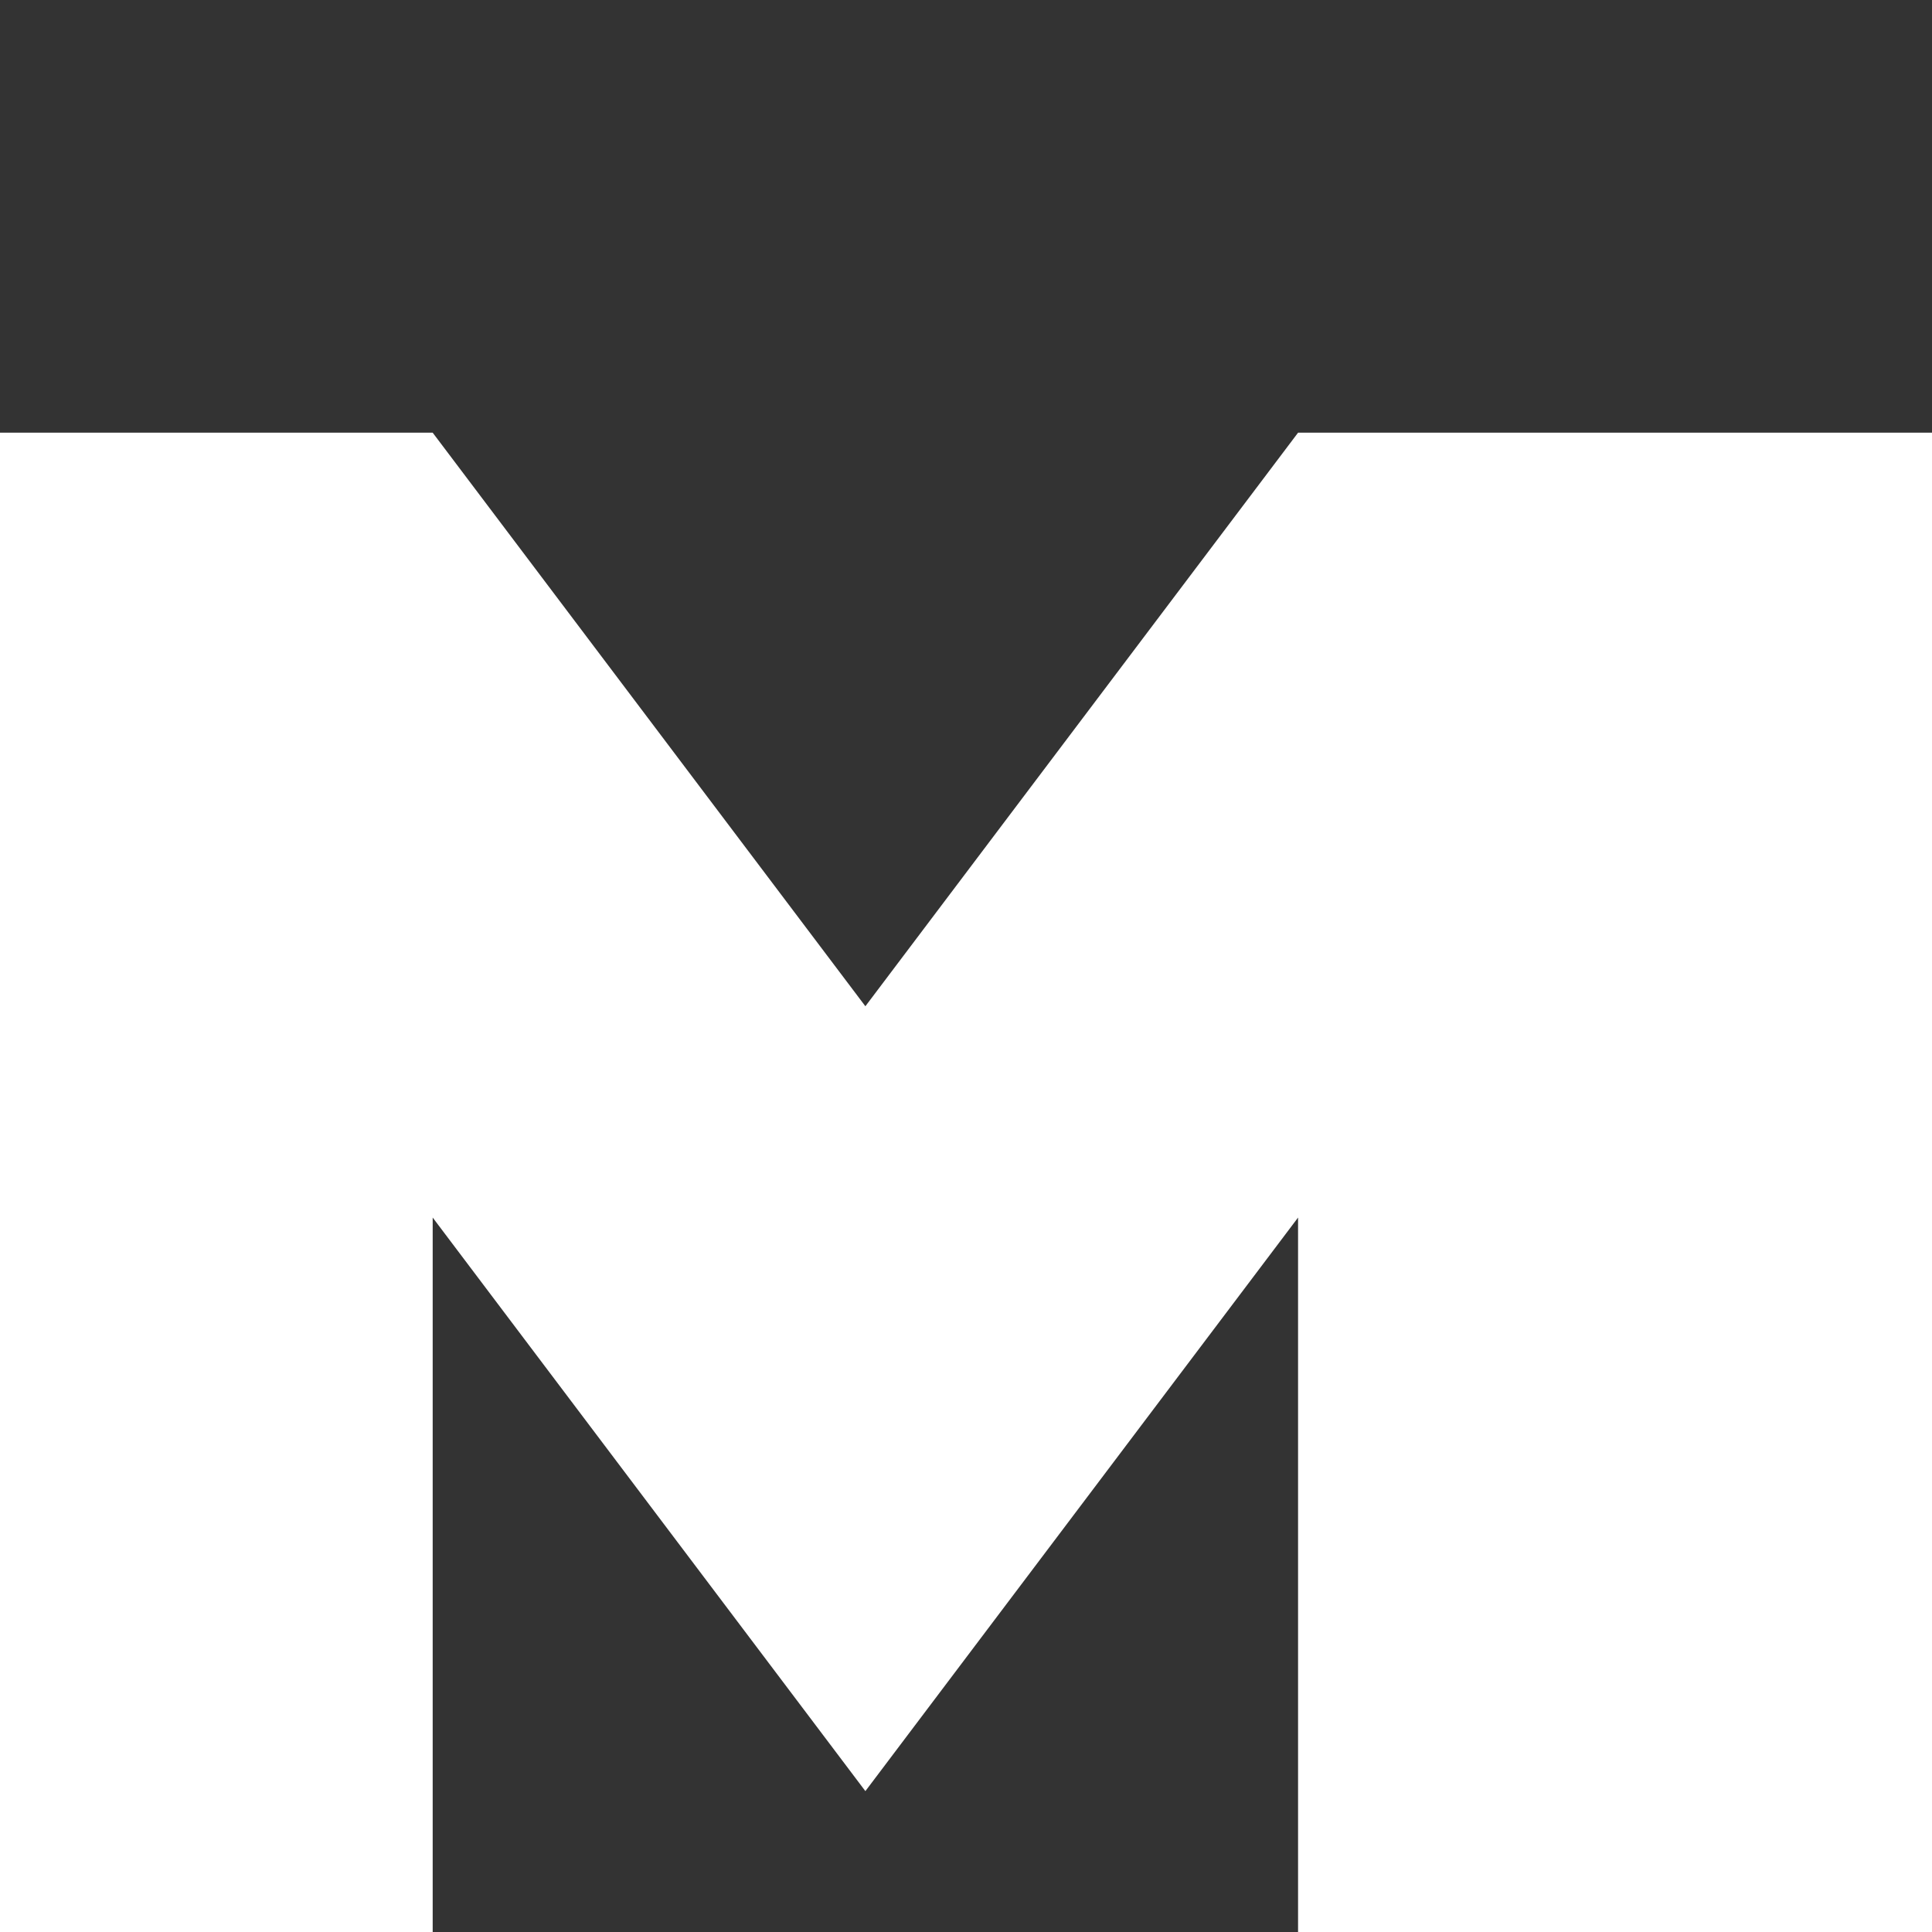
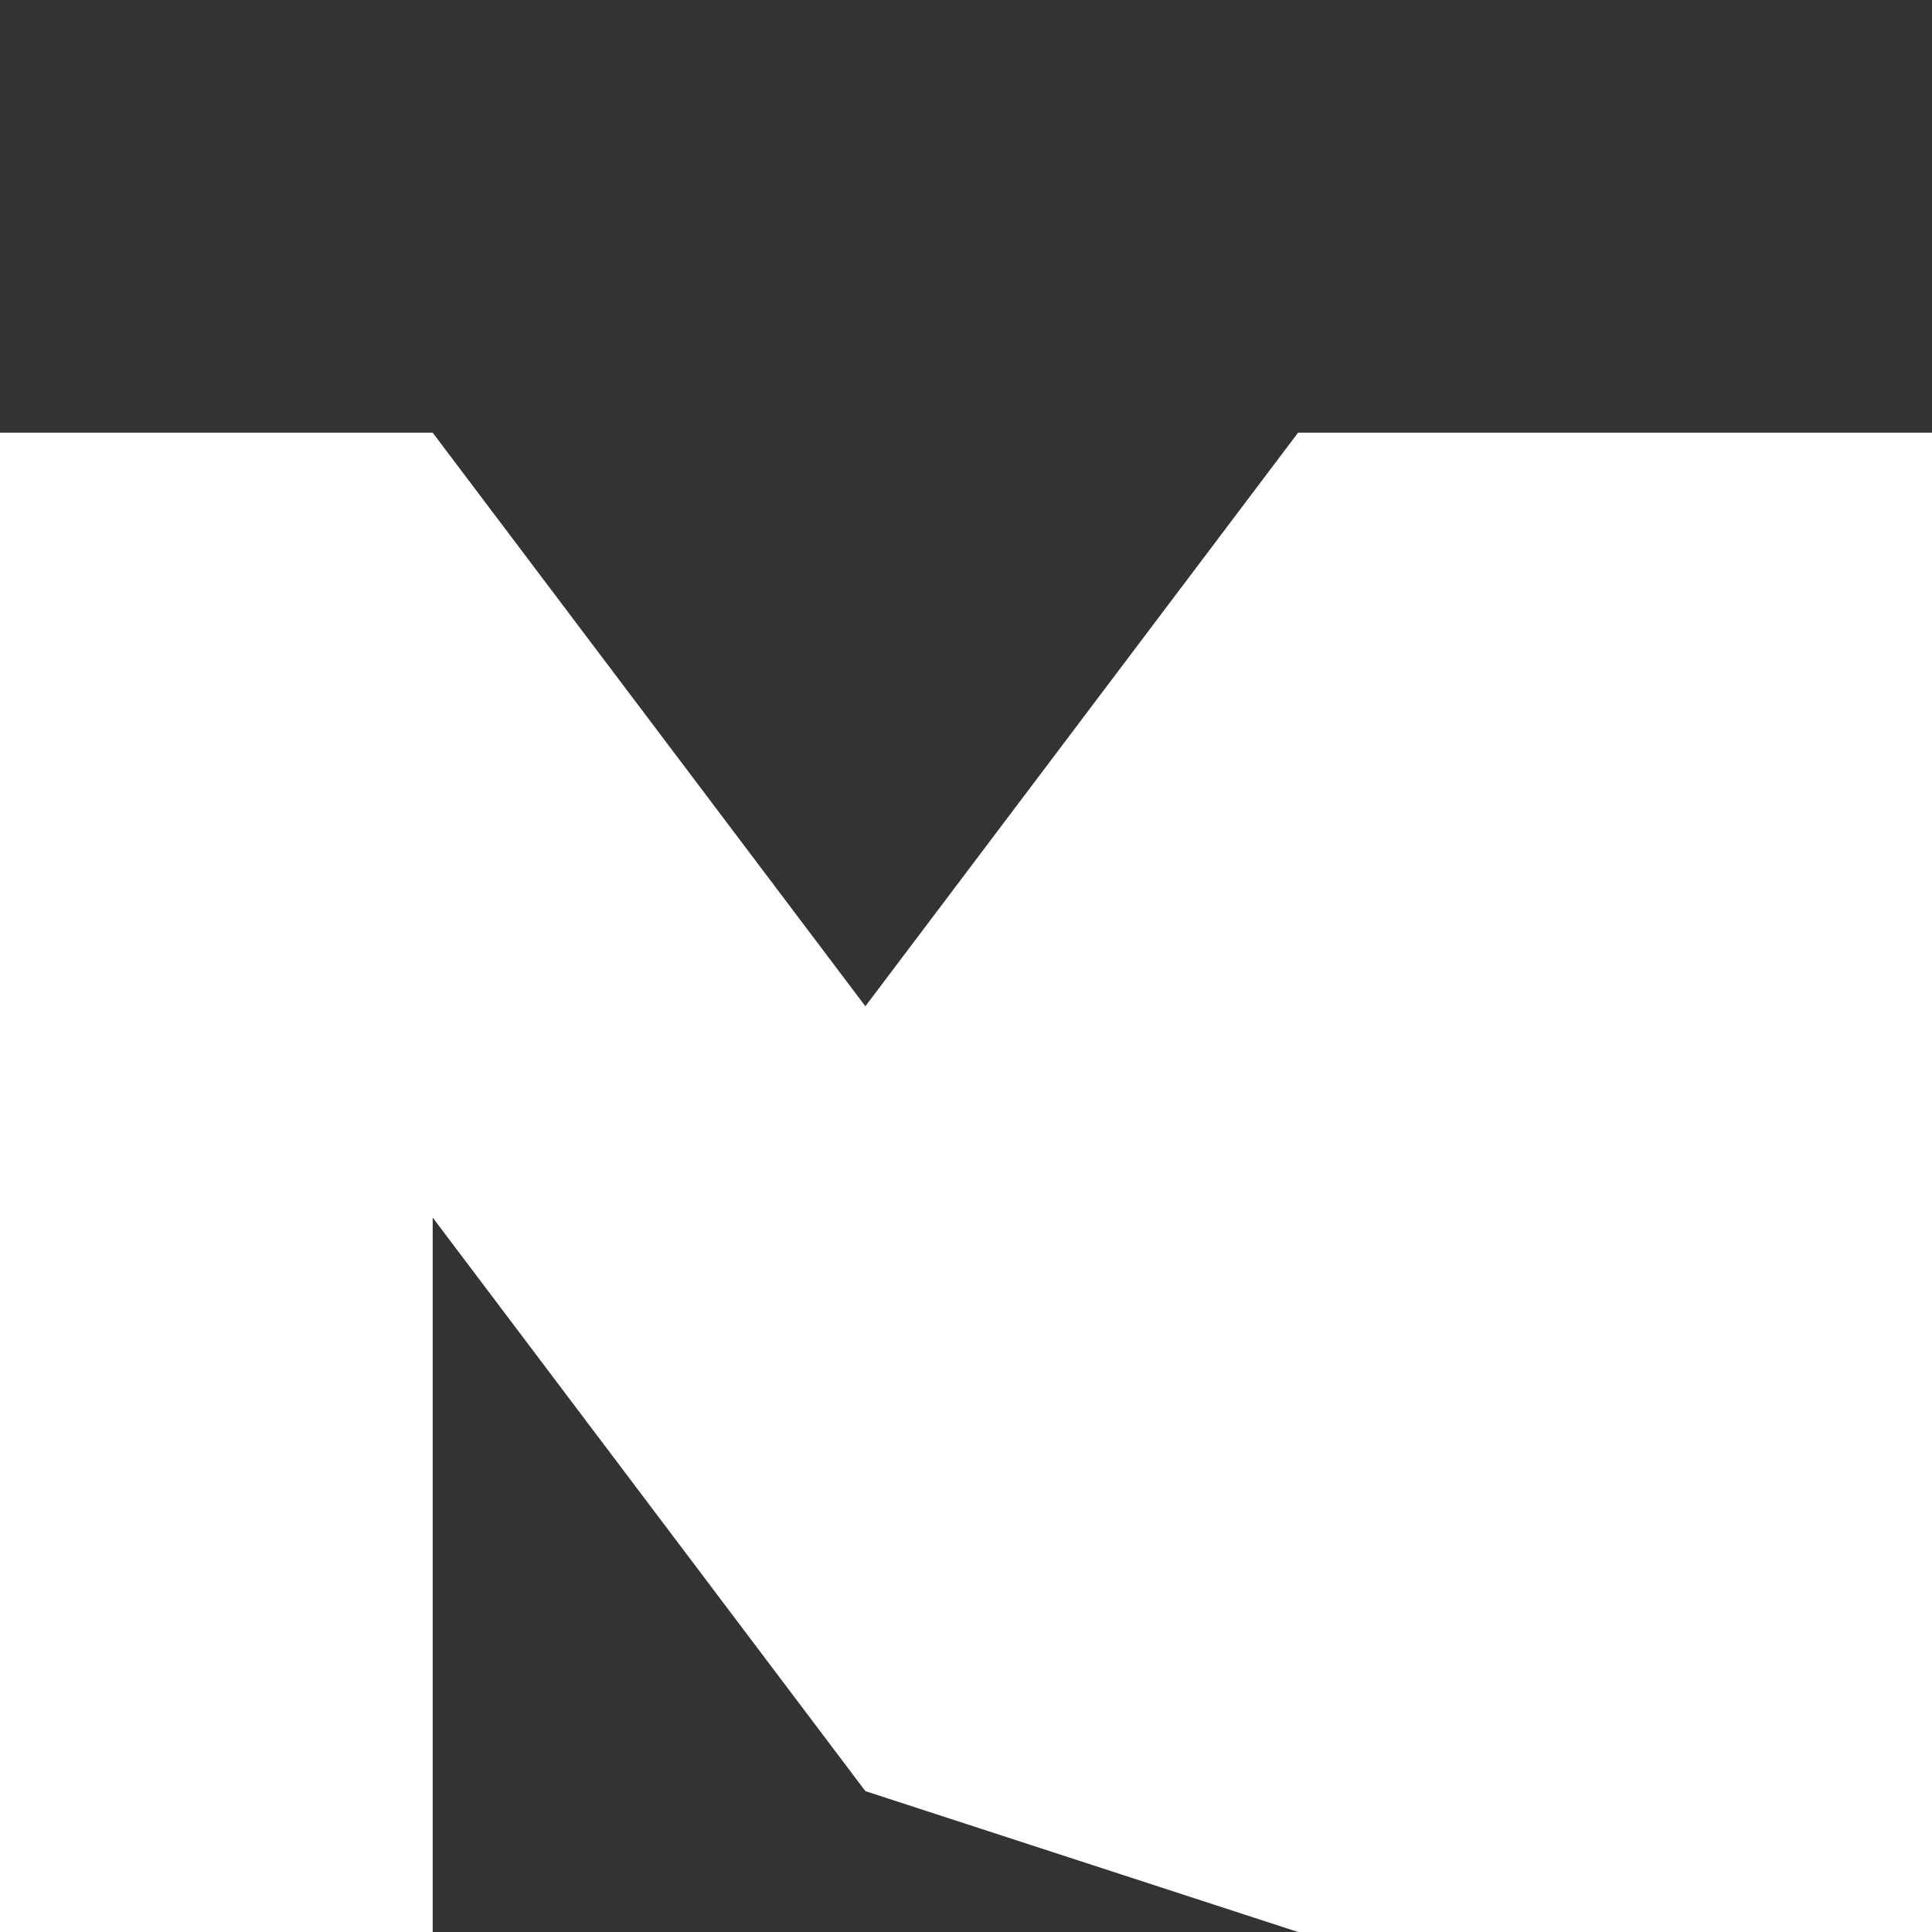
<svg xmlns="http://www.w3.org/2000/svg" width="192" height="192" viewBox="0 0 192 192" fill="none">
  <rect x="0" y="0" width="192" height="192" fill="#333333" stroke="none" />
-   <path d="M0 192V43H43L86 100L129 43H192V192H129V121L86 178L43 121V192H0Z" fill="white" />
+   <path d="M0 192V43H43L86 100L129 43H192V192H129L86 178L43 121V192H0Z" fill="white" />
</svg>